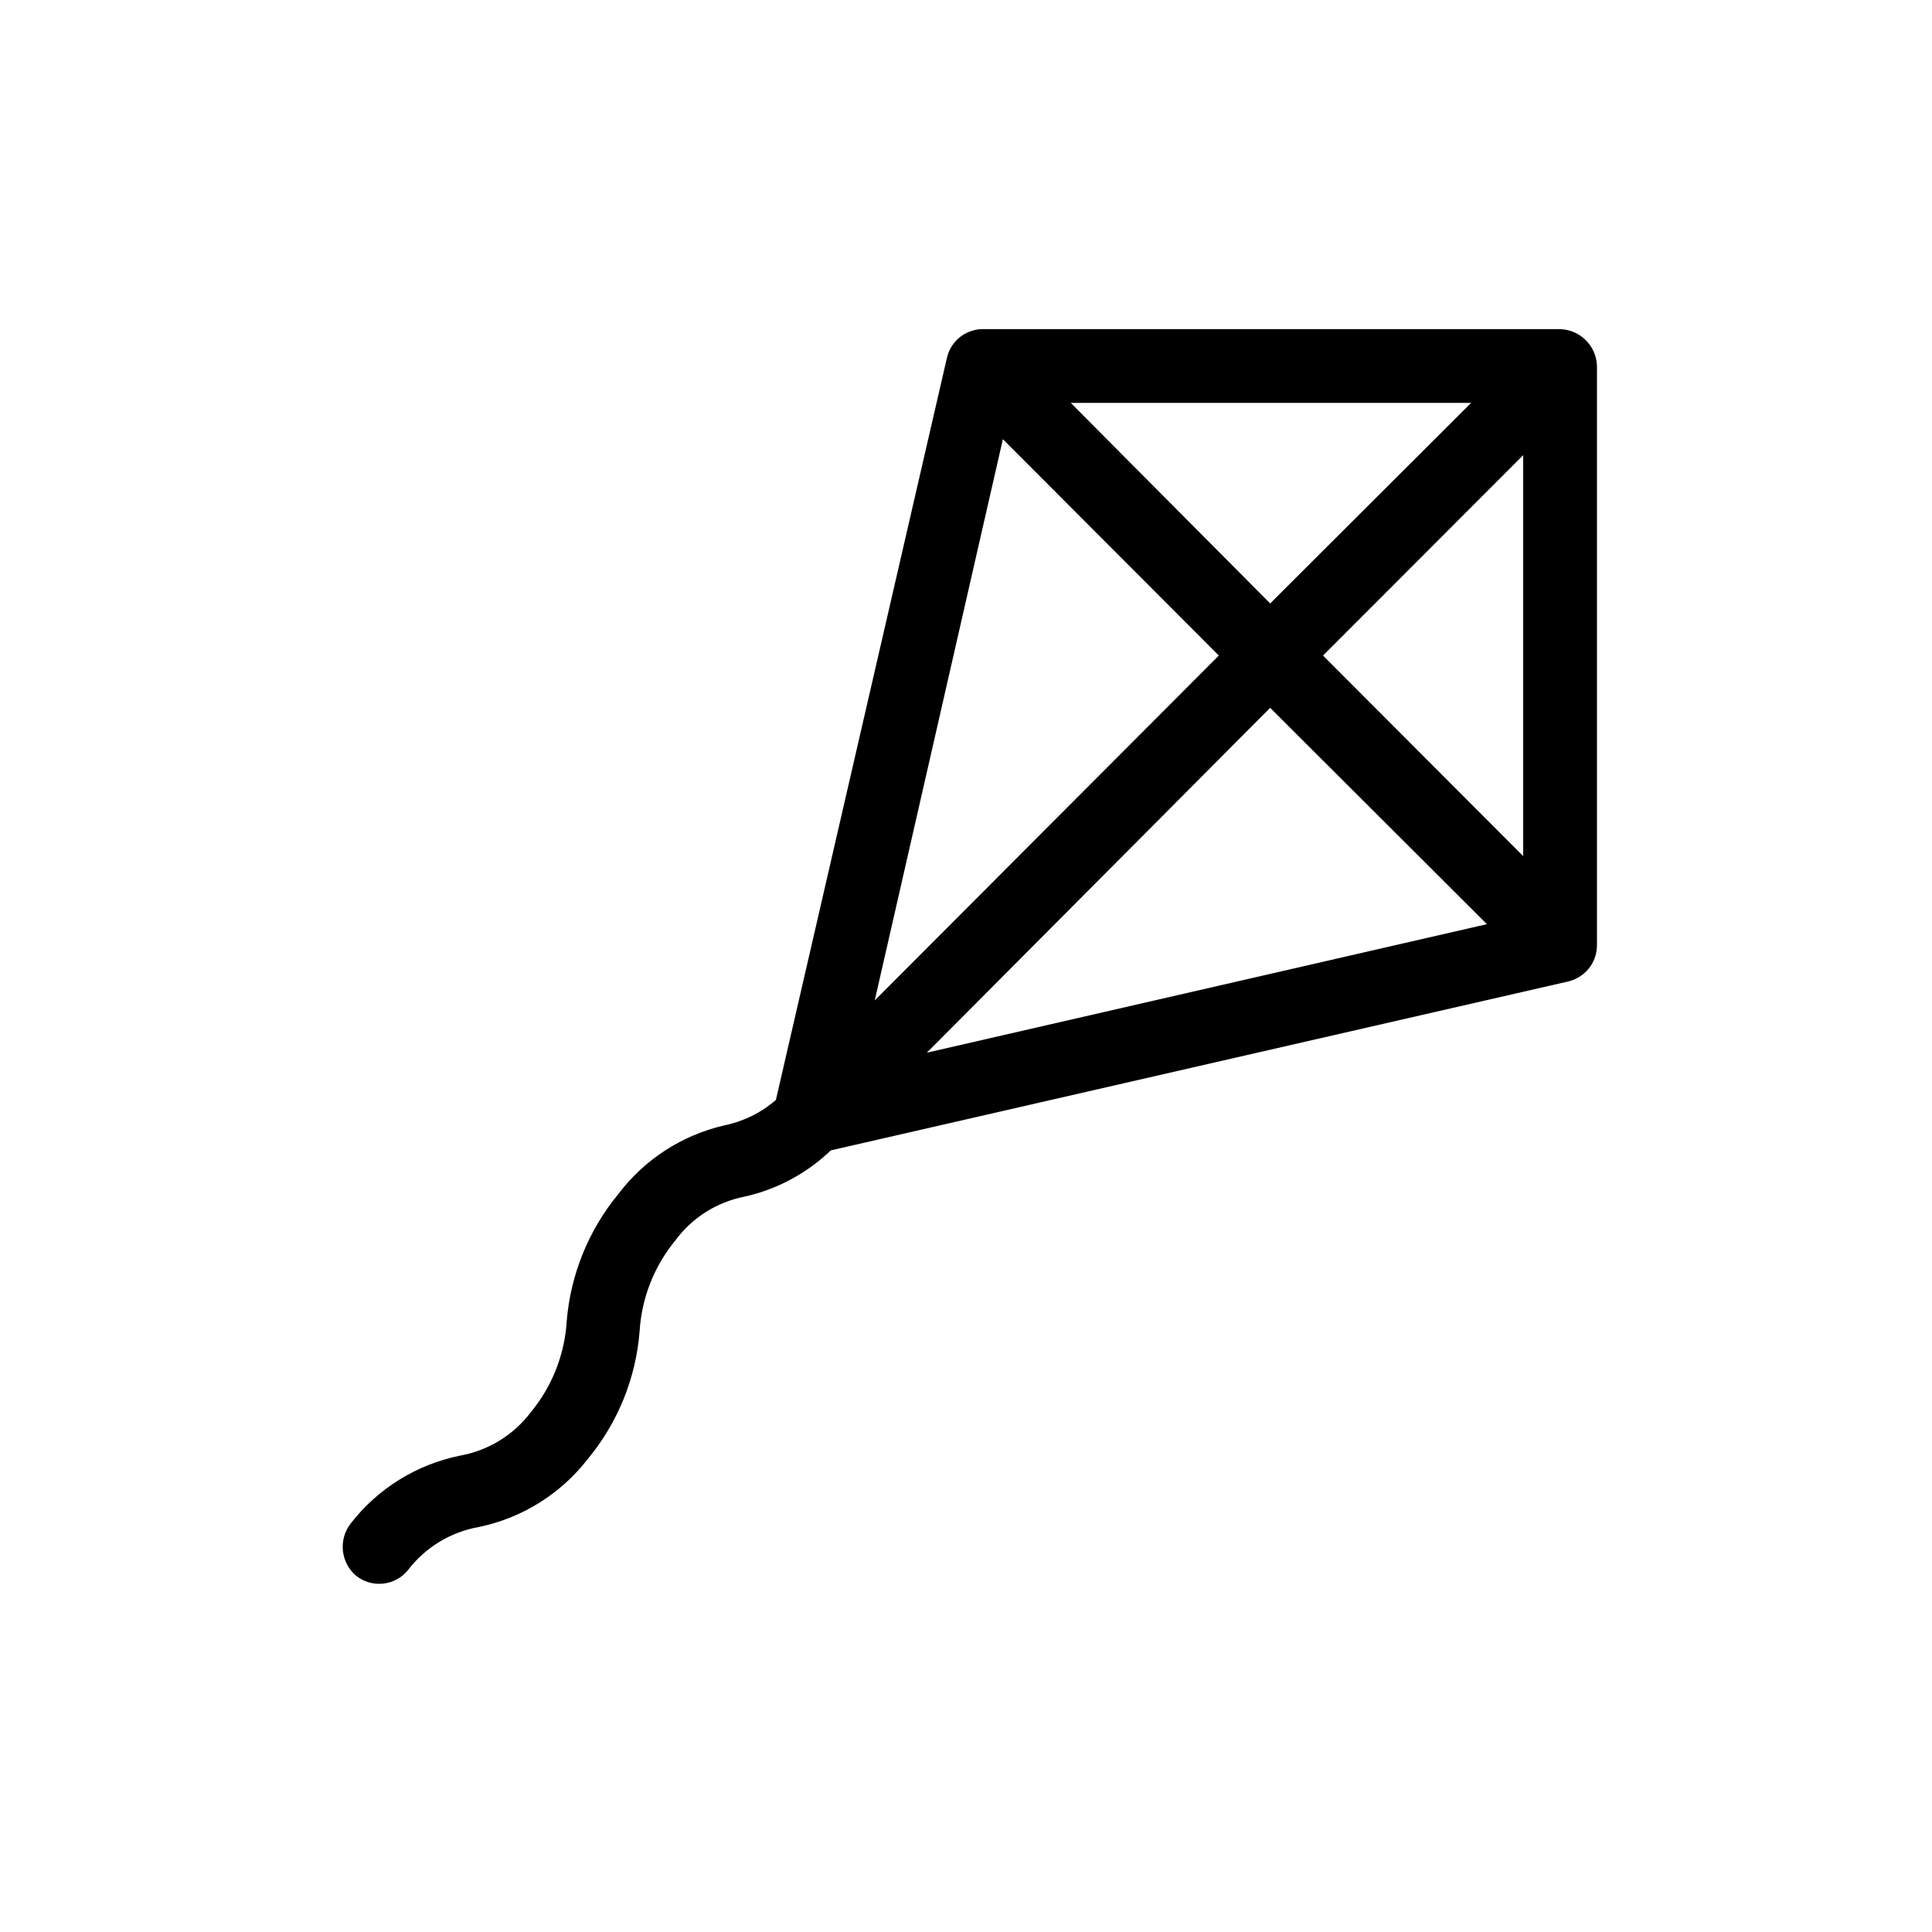
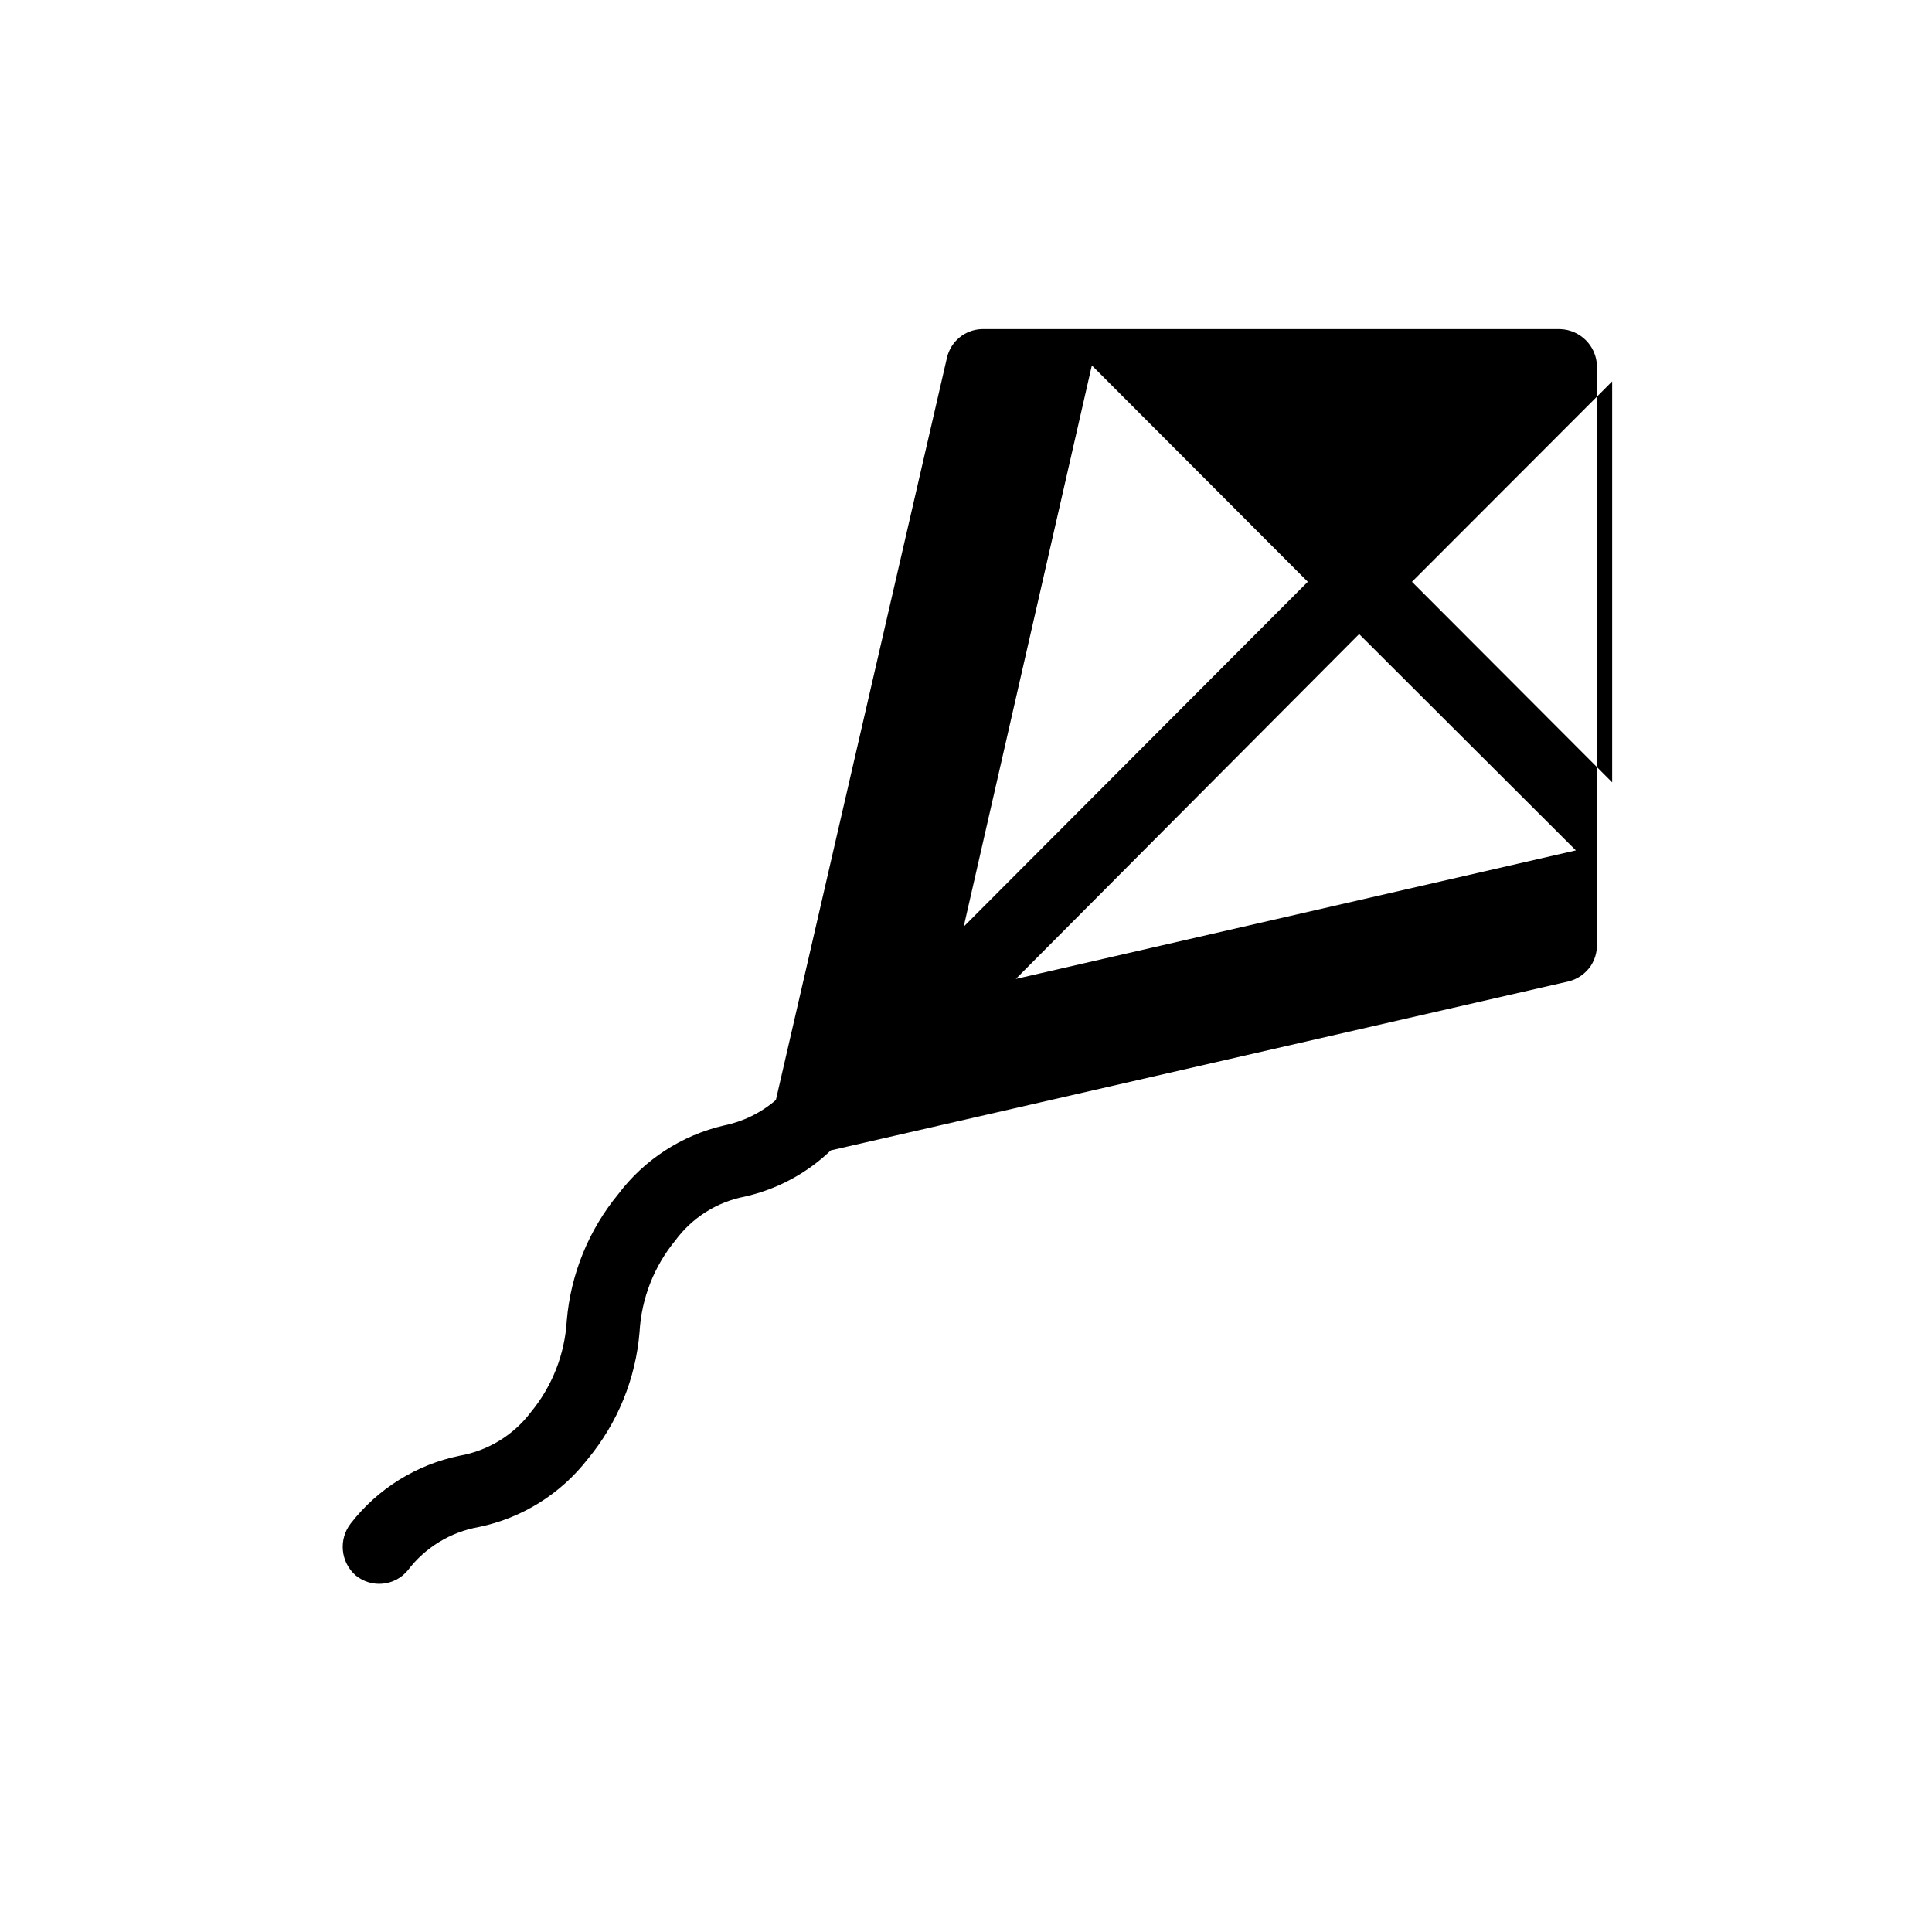
<svg xmlns="http://www.w3.org/2000/svg" fill="#000000" width="800px" height="800px" version="1.1" viewBox="144 144 512 512">
-   <path d="m557.44 231.22h-153.21c-4.449 0.113-8.262 3.219-9.27 7.559l-45.344 196.73c-3.93 3.394-8.664 5.719-13.754 6.754-11.18 2.59-21.094 9.027-28.012 18.188-7.856 9.535-12.617 21.242-13.652 33.551-0.52 8.863-3.836 17.328-9.473 24.184-4.602 6.117-11.355 10.258-18.891 11.59-11.457 2.34-21.695 8.699-28.871 17.934-3.301 4.219-2.727 10.285 1.312 13.805 4.168 3.406 10.301 2.82 13.754-1.309 4.609-6.098 11.363-10.219 18.891-11.539 11.441-2.375 21.656-8.754 28.82-17.984 7.945-9.57 12.75-21.355 13.754-33.758 0.516-8.859 3.832-17.328 9.469-24.18 4.461-6.066 11.047-10.223 18.441-11.641 8.562-1.93 16.438-6.164 22.77-12.242l195.53-44.789h0.004c2.379-0.602 4.457-2.051 5.844-4.078 1.066-1.617 1.641-3.508 1.664-5.441v-153.56c-0.16-5.332-4.445-9.617-9.777-9.773zm-23.578 19.547-53.25 53.152-52.852-53.152zm-124.09 9.625 57.23 57.332-91.188 91.391zm-20.152 162.58 90.988-91.391 57.434 57.332zm158.04-52.094-53.051-53.152 53.051-53.102z" />
+   <path d="m557.44 231.22h-153.21c-4.449 0.113-8.262 3.219-9.27 7.559l-45.344 196.73c-3.93 3.394-8.664 5.719-13.754 6.754-11.18 2.59-21.094 9.027-28.012 18.188-7.856 9.535-12.617 21.242-13.652 33.551-0.52 8.863-3.836 17.328-9.473 24.184-4.602 6.117-11.355 10.258-18.891 11.59-11.457 2.34-21.695 8.699-28.871 17.934-3.301 4.219-2.727 10.285 1.312 13.805 4.168 3.406 10.301 2.82 13.754-1.309 4.609-6.098 11.363-10.219 18.891-11.539 11.441-2.375 21.656-8.754 28.82-17.984 7.945-9.57 12.75-21.355 13.754-33.758 0.516-8.859 3.832-17.328 9.469-24.18 4.461-6.066 11.047-10.223 18.441-11.641 8.562-1.93 16.438-6.164 22.77-12.242l195.53-44.789h0.004c2.379-0.602 4.457-2.051 5.844-4.078 1.066-1.617 1.641-3.508 1.664-5.441v-153.56c-0.16-5.332-4.445-9.617-9.777-9.773zzm-124.09 9.625 57.23 57.332-91.188 91.391zm-20.152 162.58 90.988-91.391 57.434 57.332zm158.04-52.094-53.051-53.152 53.051-53.102z" />
</svg>